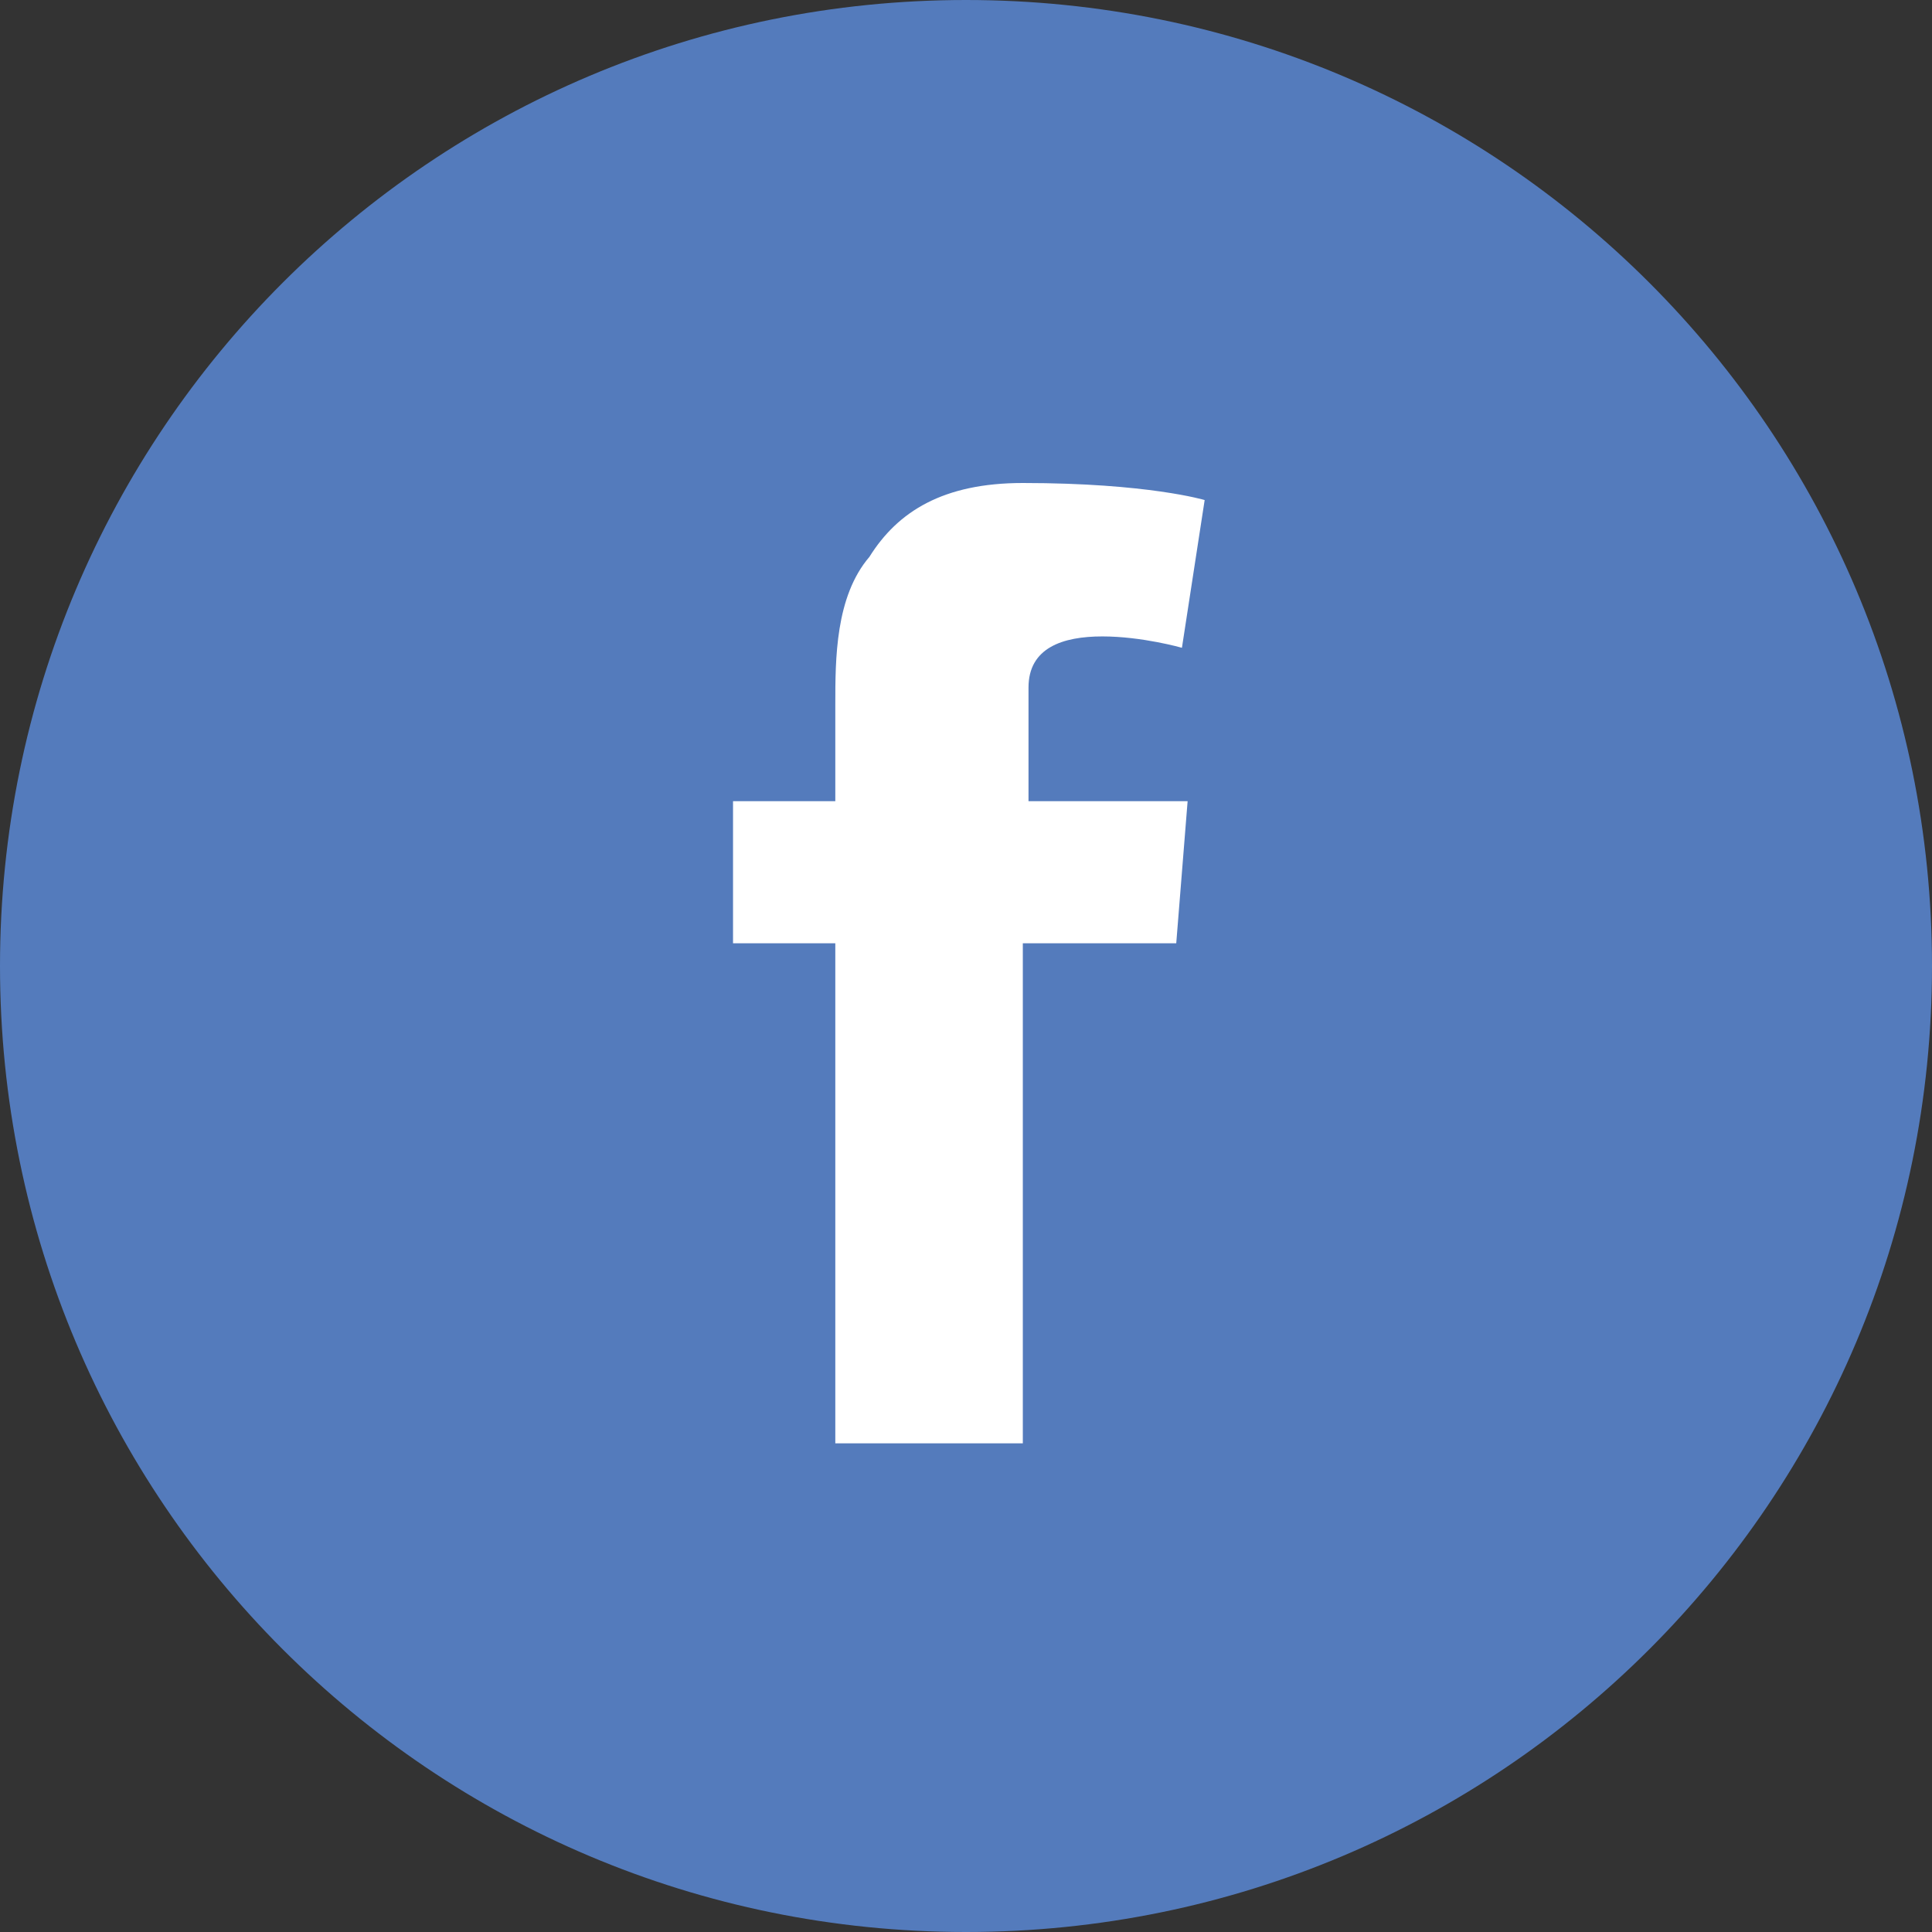
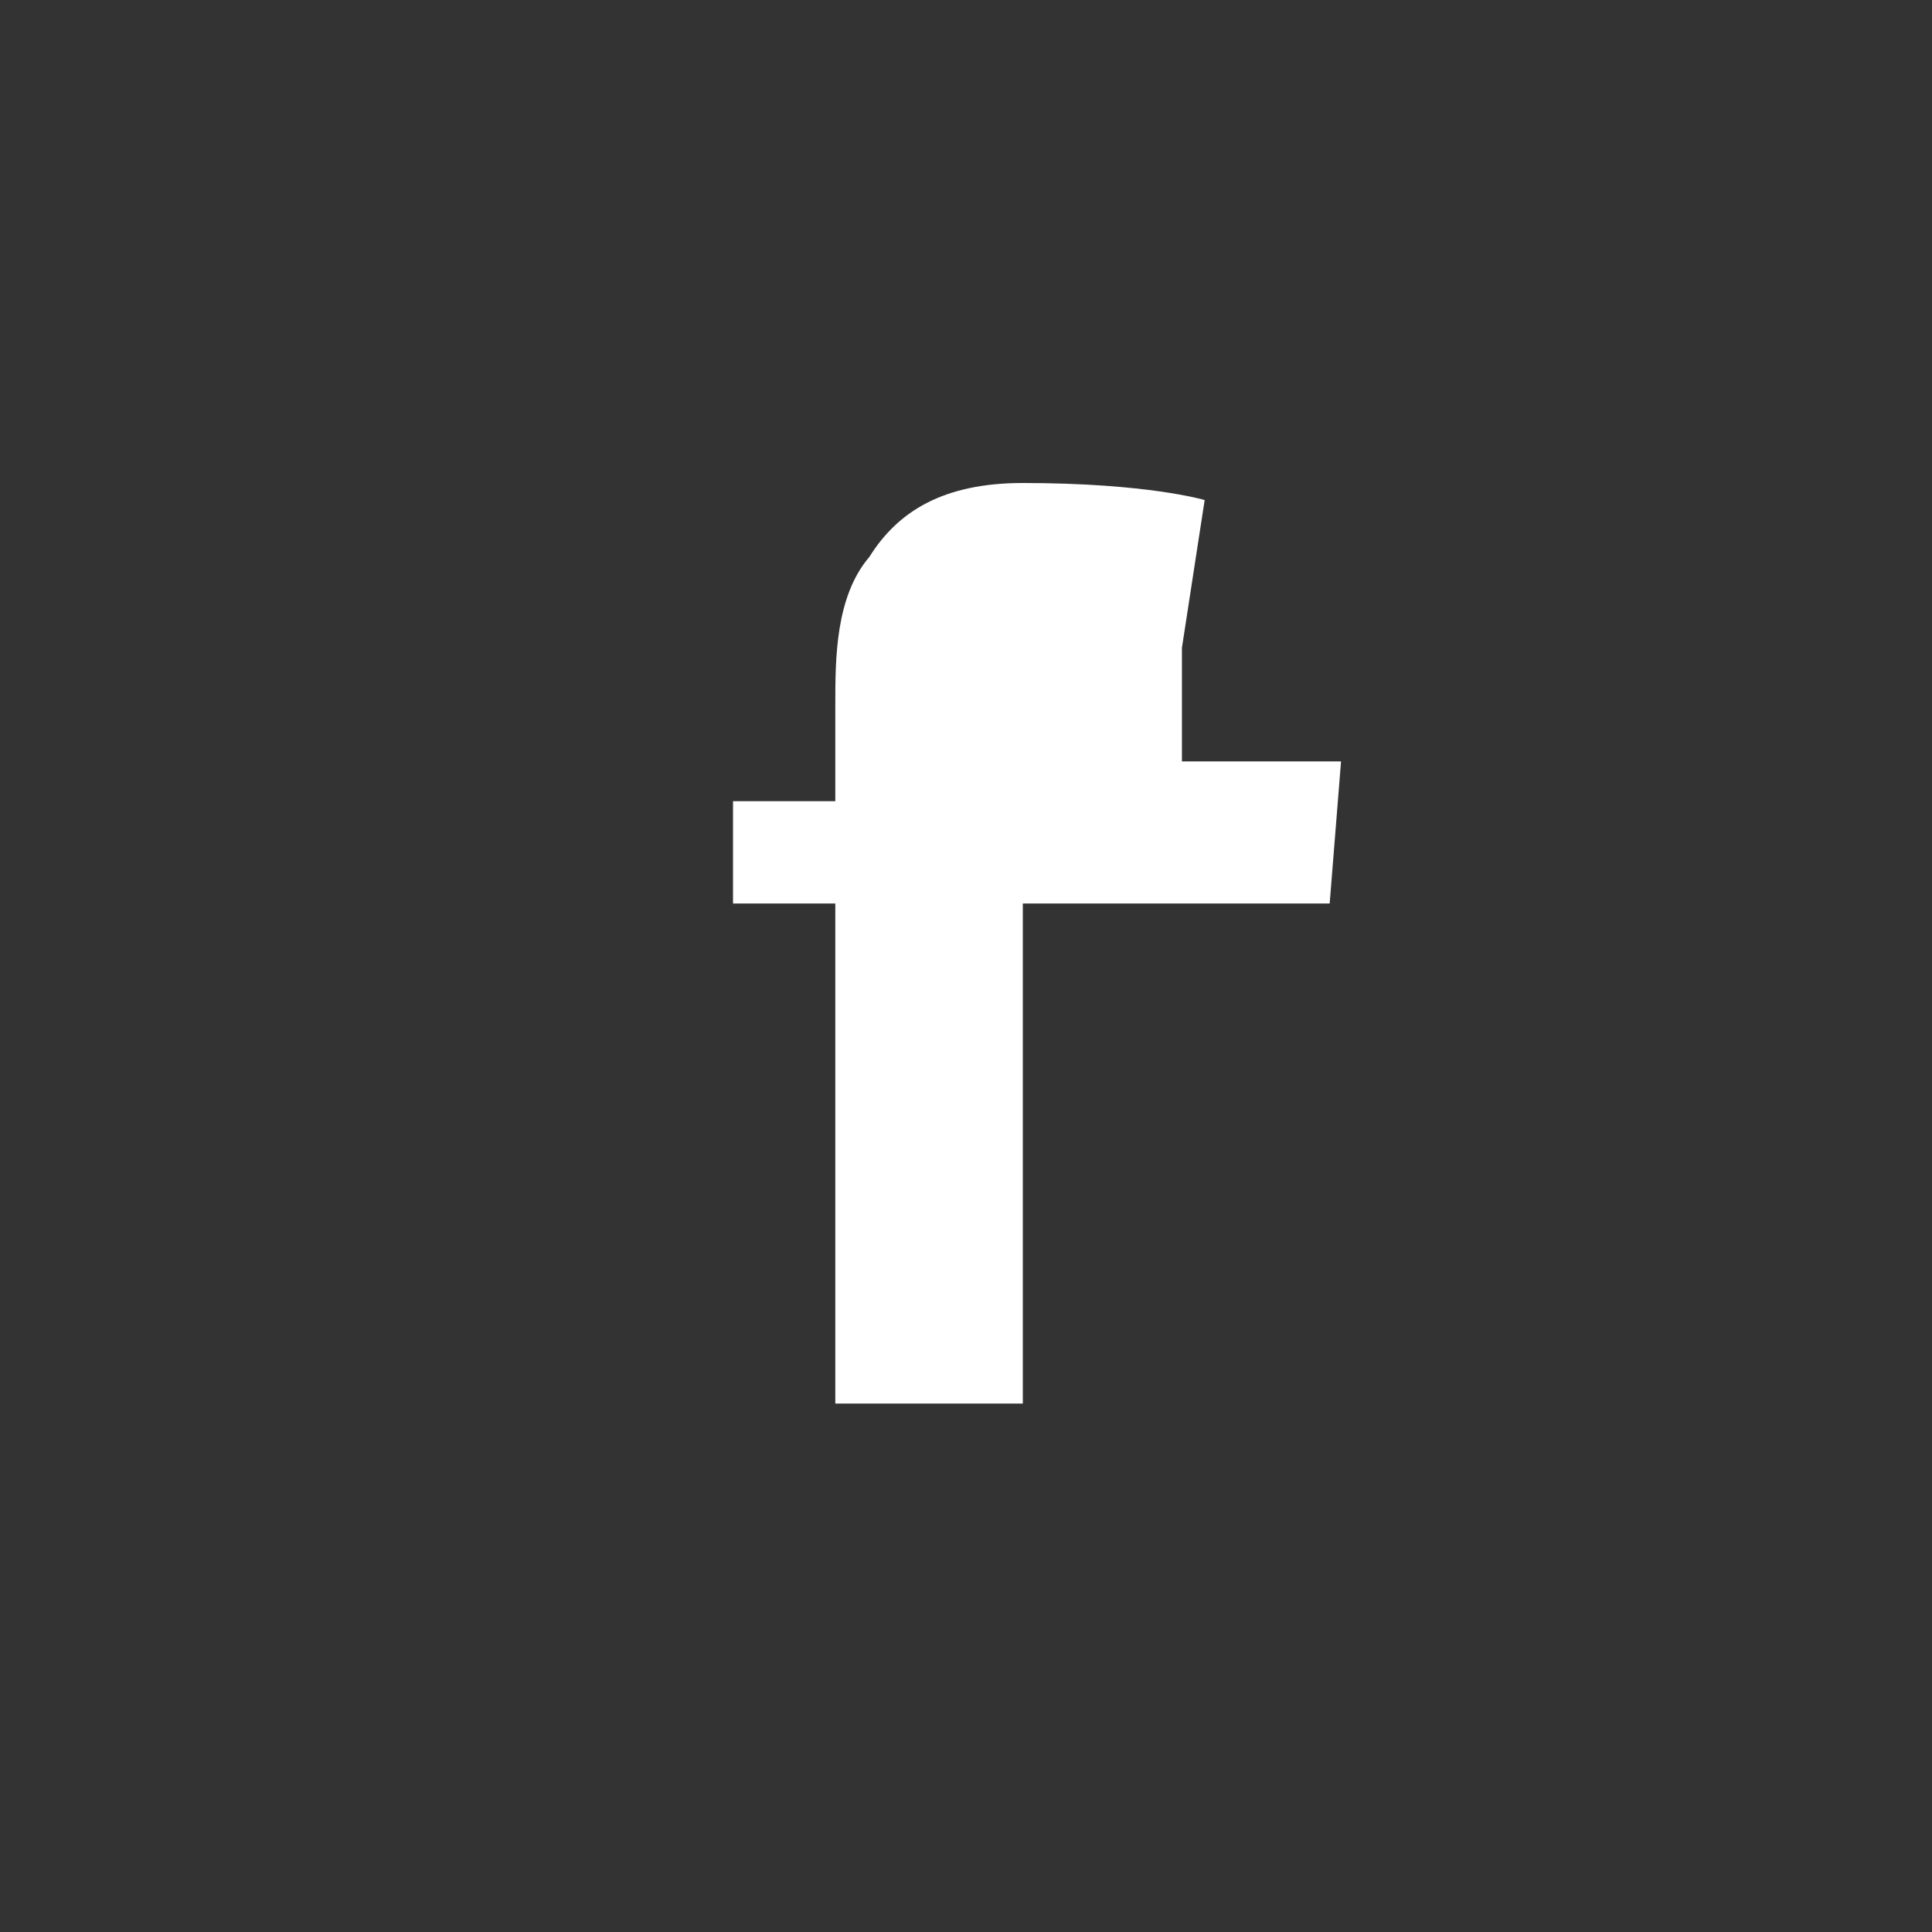
<svg xmlns="http://www.w3.org/2000/svg" height="34" viewbox="0 0 34 34" width="34">
  <rect width="100%" height="100%" fill="#333333" stroke="none" />
-   <path d="M17 34c9.4 0 17-7.6 17-17S26.4 0 17 0 0 7.6 0 17s7.6 17 17 17" fill="#547BBC">
-   </path>
-   <path d="M12.9 14.1h1.8v-1.7c0-.8 0-1.9.6-2.6.5-.8 1.3-1.3 2.7-1.3 2.2 0 3.2.3 3.2.3l-.4 2.6s-.7-.2-1.4-.2-1.3.2-1.3.9v2h2.8l-.2 2.5H18v8.8h-3.3v-8.8h-1.8v-2.5z" fill="#FFF">
+   <path d="M12.9 14.1h1.8v-1.7c0-.8 0-1.9.6-2.6.5-.8 1.3-1.3 2.7-1.3 2.2 0 3.2.3 3.2.3l-.4 2.6v2h2.8l-.2 2.5H18v8.8h-3.3v-8.8h-1.8v-2.5z" fill="#FFF">
  </path>
</svg>